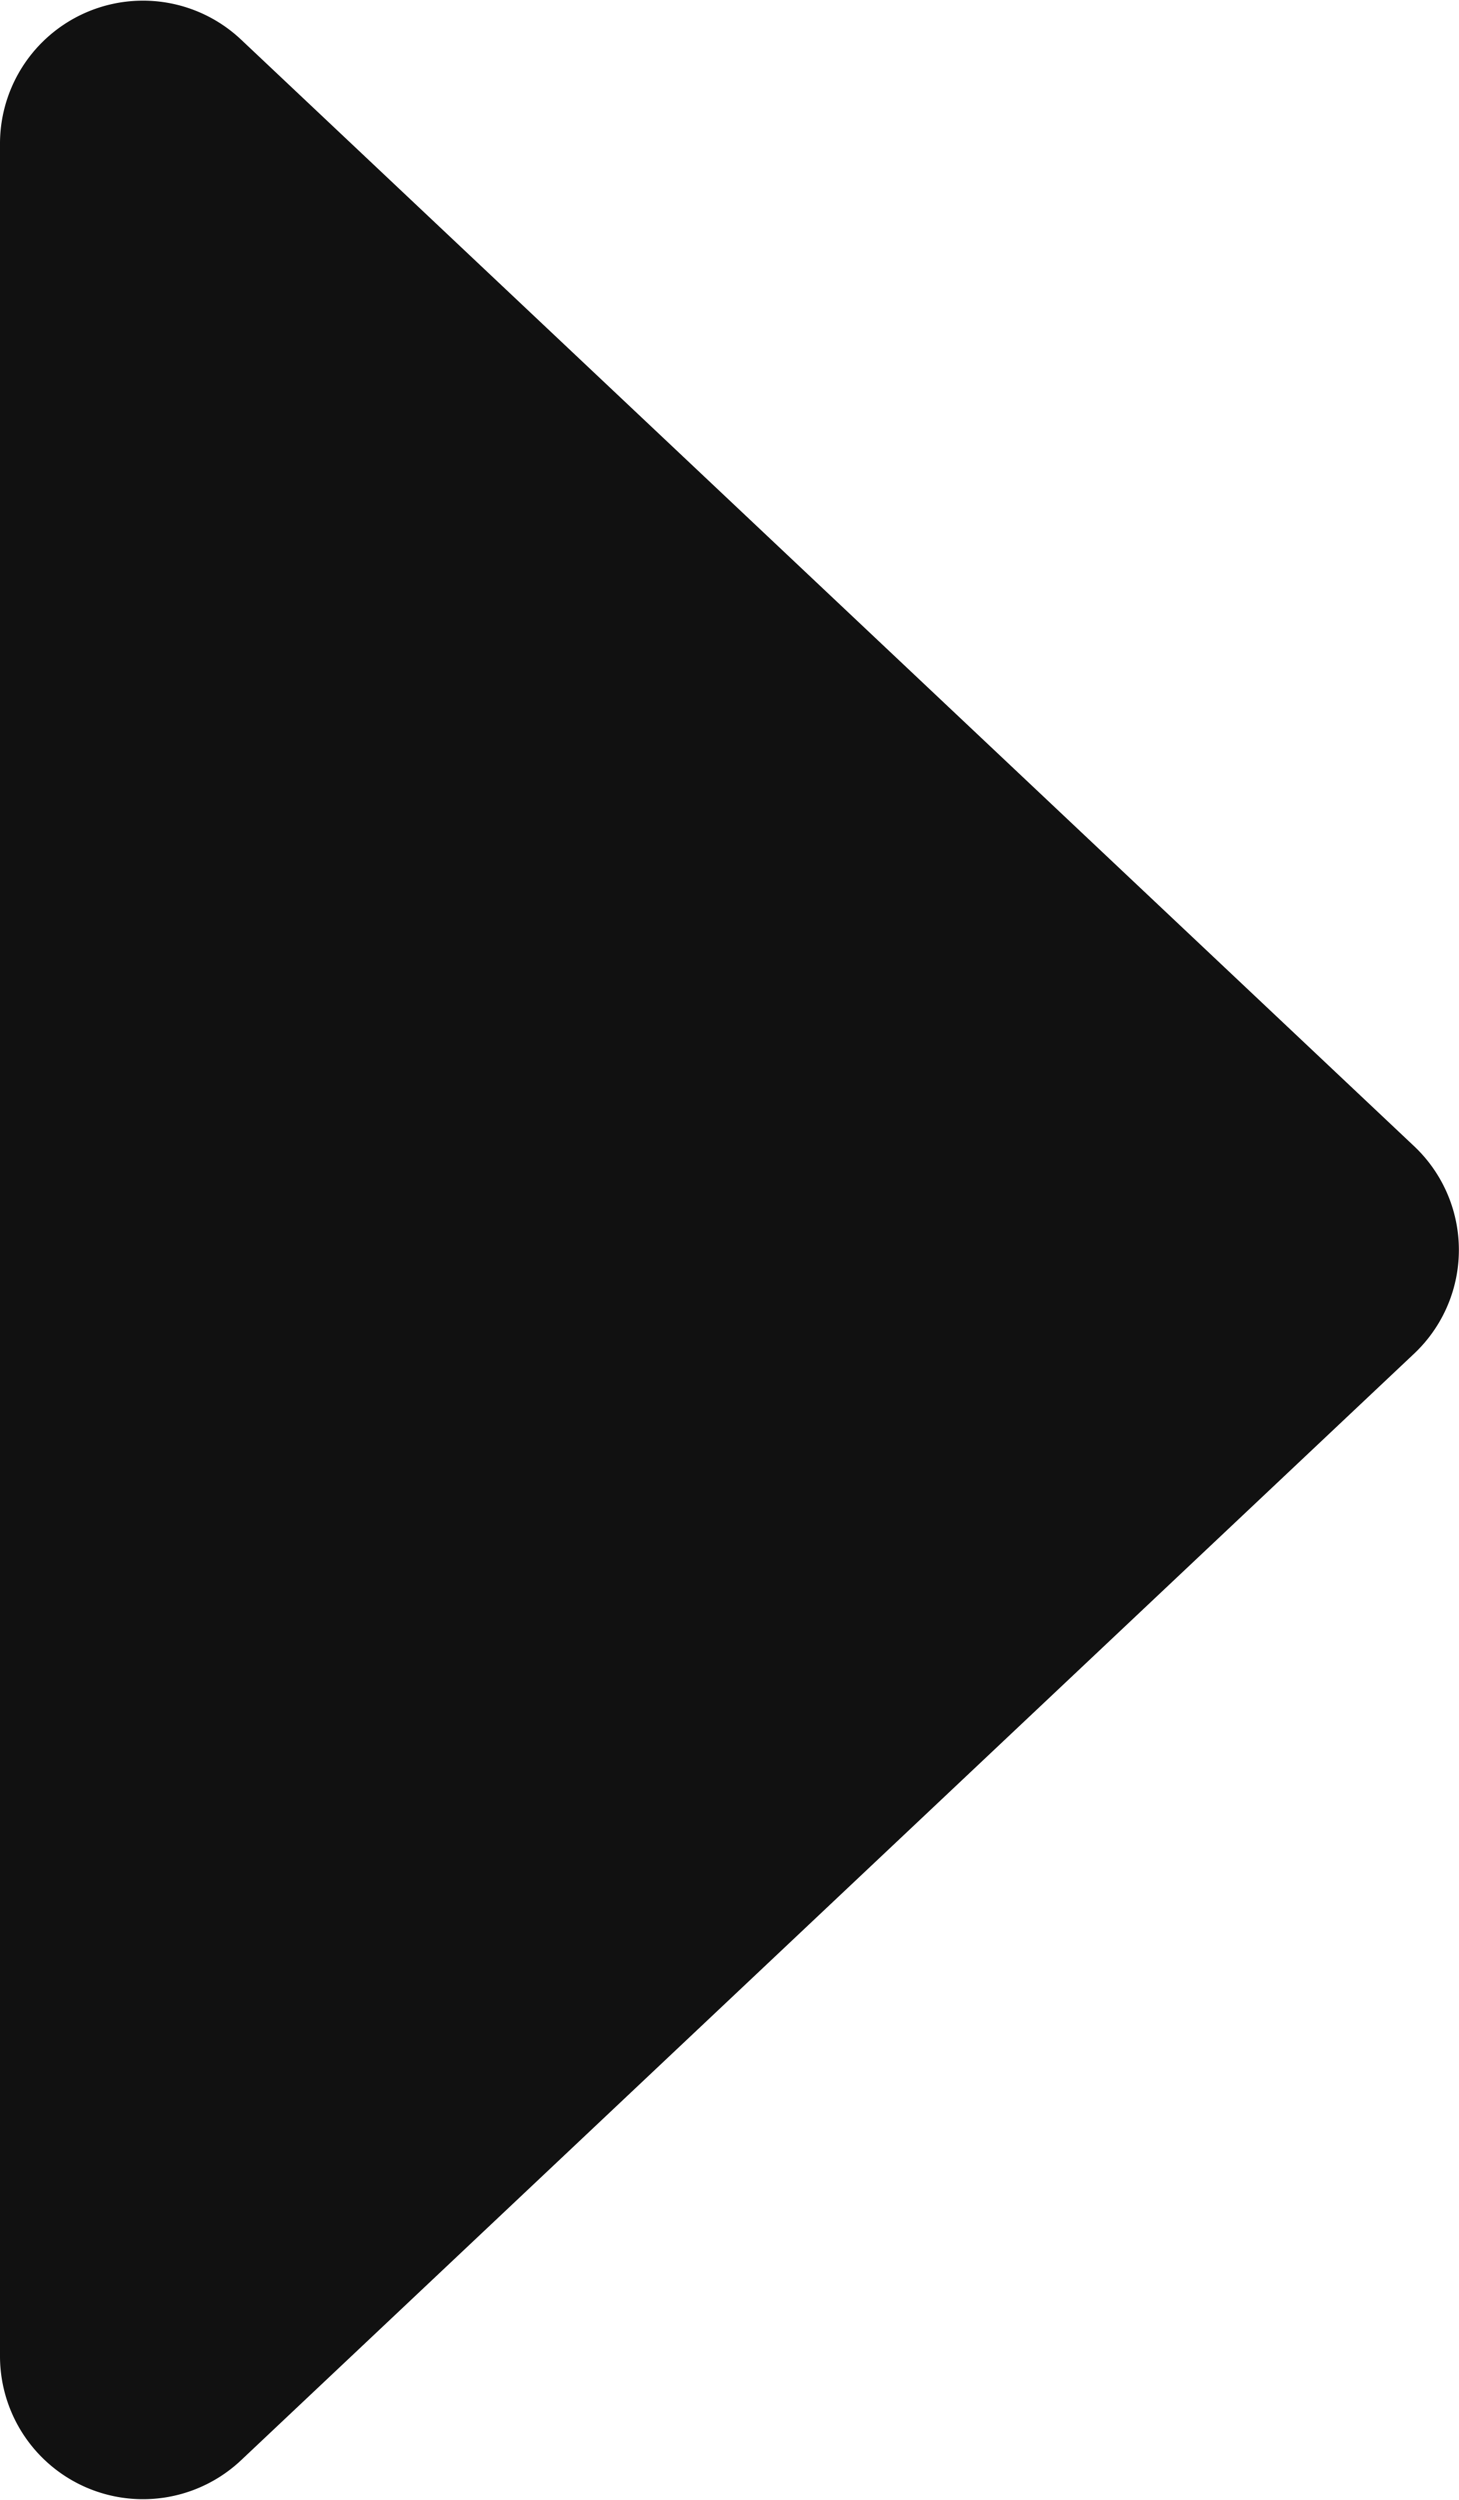
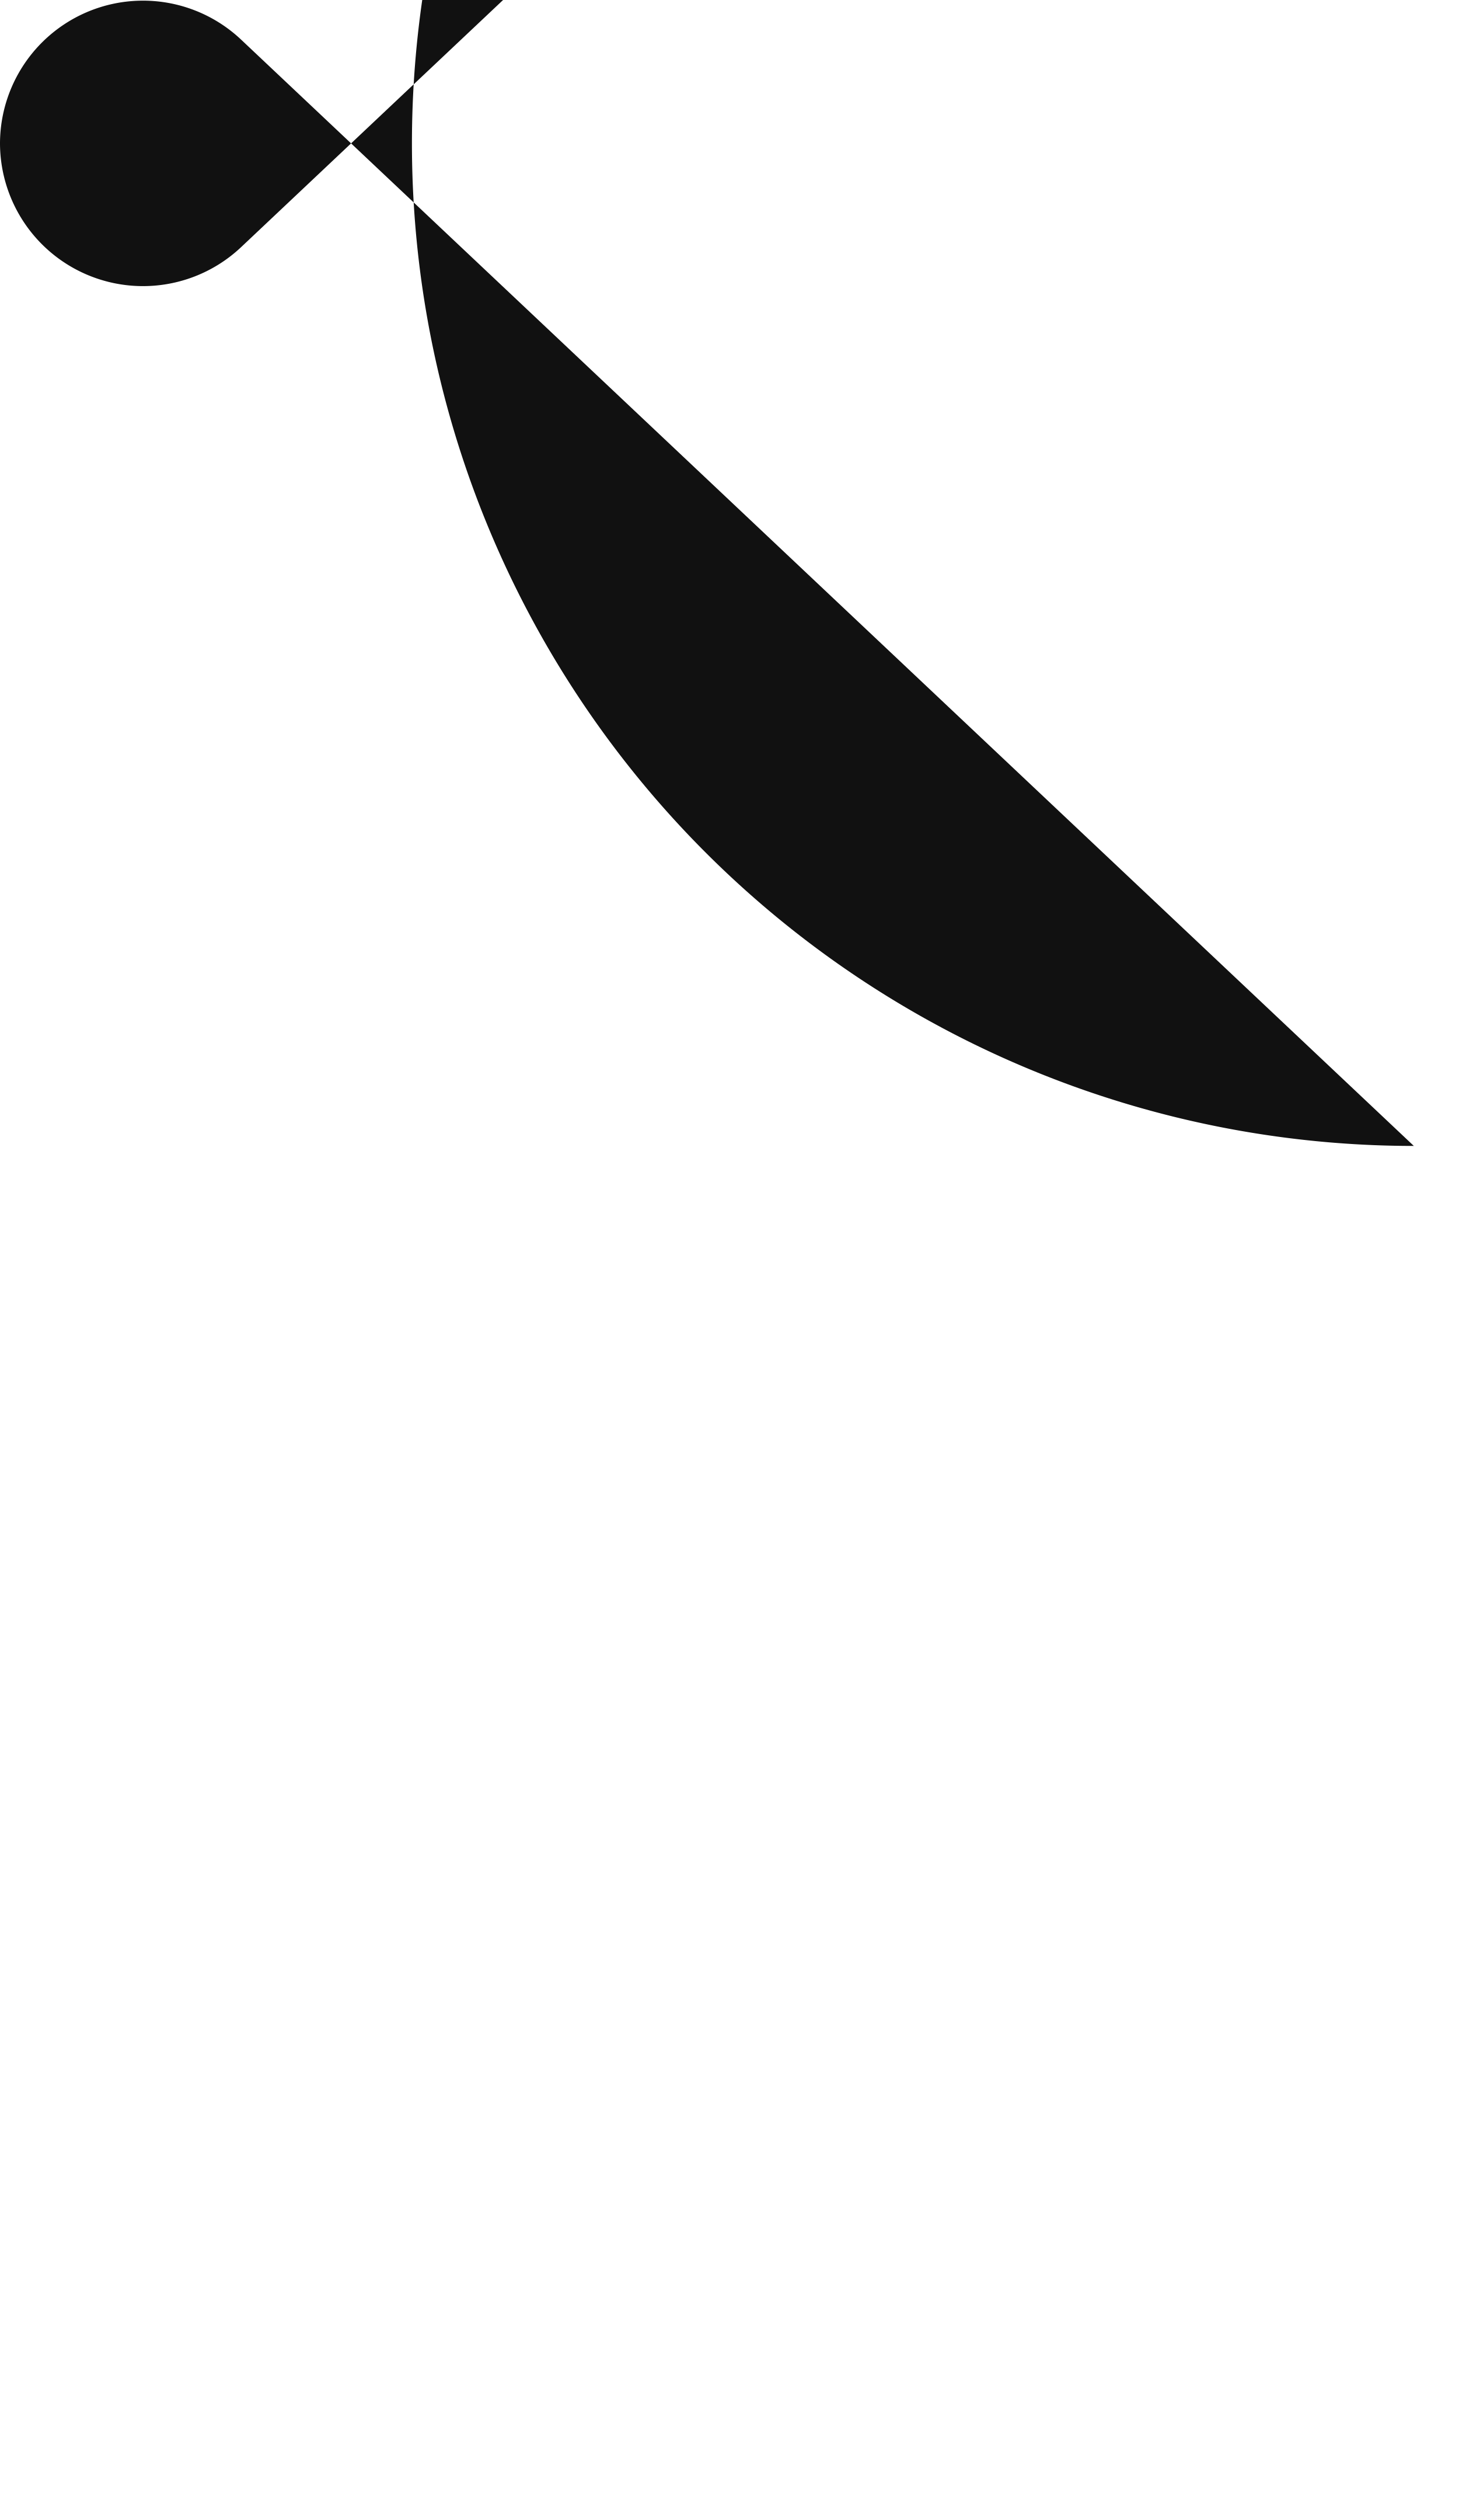
<svg xmlns="http://www.w3.org/2000/svg" viewBox="0 0 25.2 43.15">
  <defs>
    <style>.cls-1{fill:#111;}</style>
  </defs>
  <g id="レイヤー_2" data-name="レイヤー 2">
    <g id="レイヤー_1-2" data-name="レイヤー 1">
-       <path class="cls-1" d="M24.42,19.78,4.16.68A2.47,2.47,0,0,0,0,2.47v38.2a2.47,2.47,0,0,0,4.16,1.8l20.26-19.1A2.46,2.46,0,0,0,24.42,19.78Z" />
+       <path class="cls-1" d="M24.42,19.78,4.16.68A2.47,2.47,0,0,0,0,2.47a2.47,2.47,0,0,0,4.16,1.8l20.26-19.1A2.46,2.46,0,0,0,24.42,19.78Z" />
    </g>
  </g>
</svg>